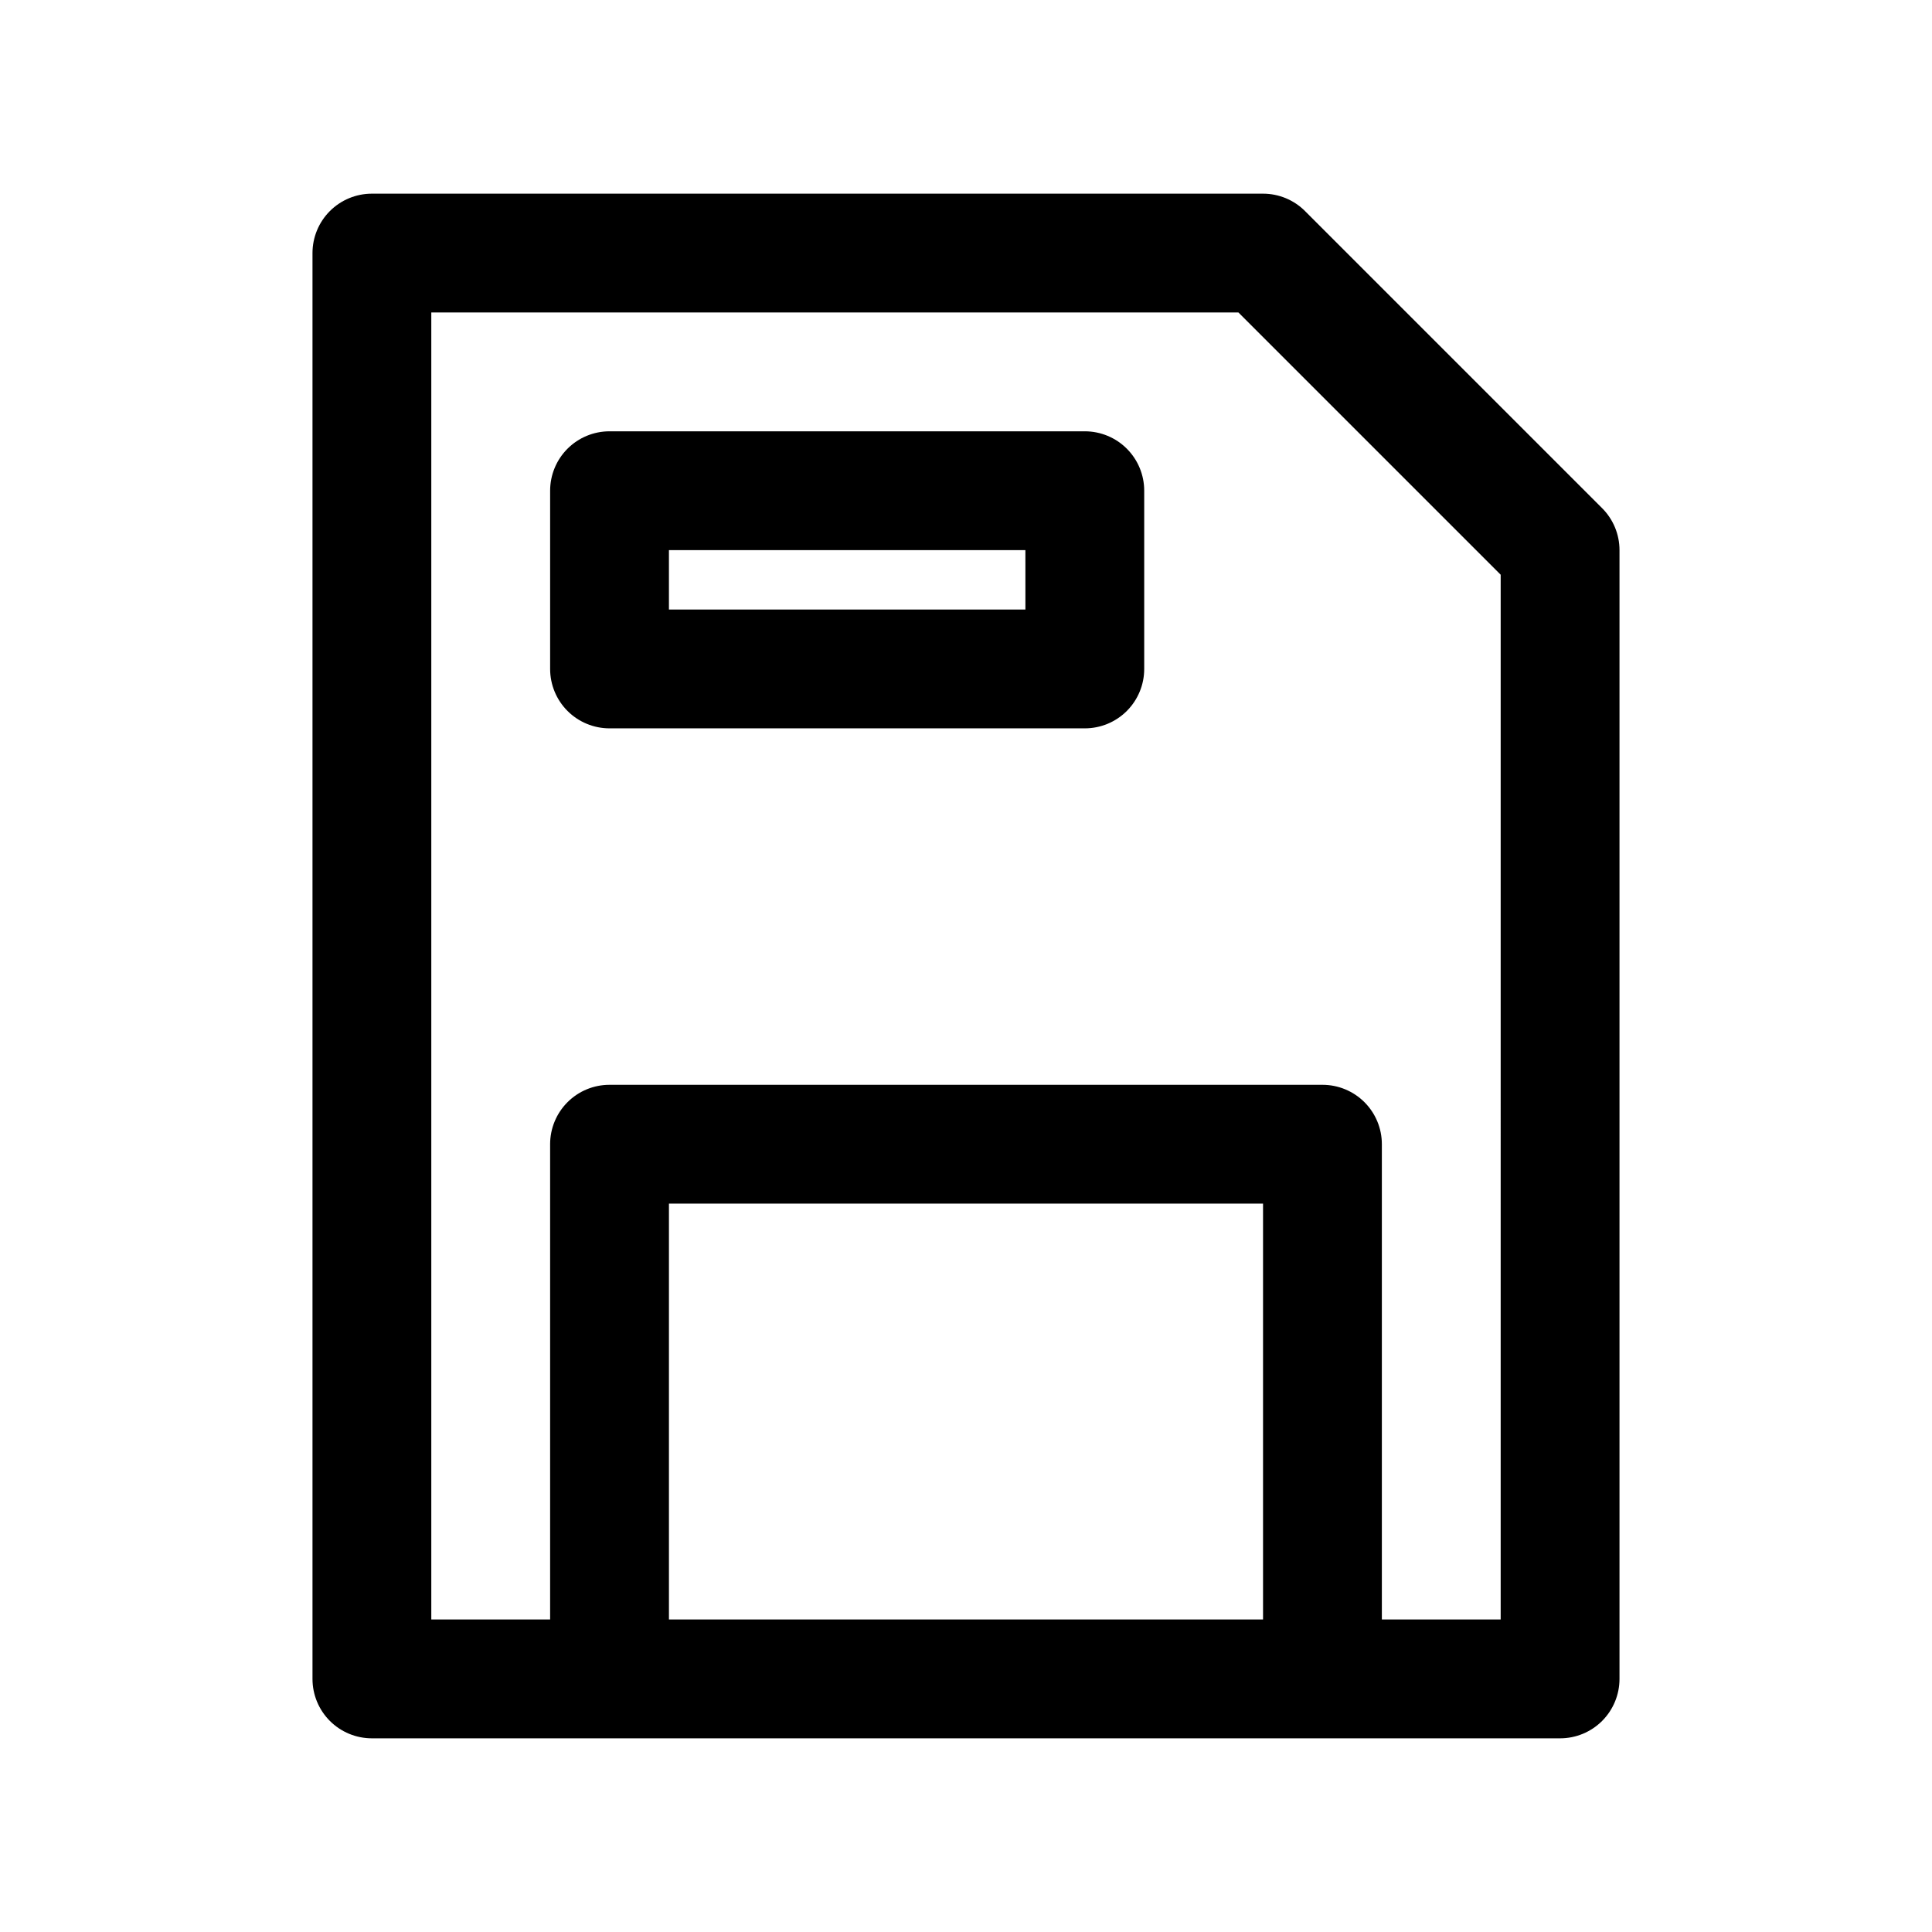
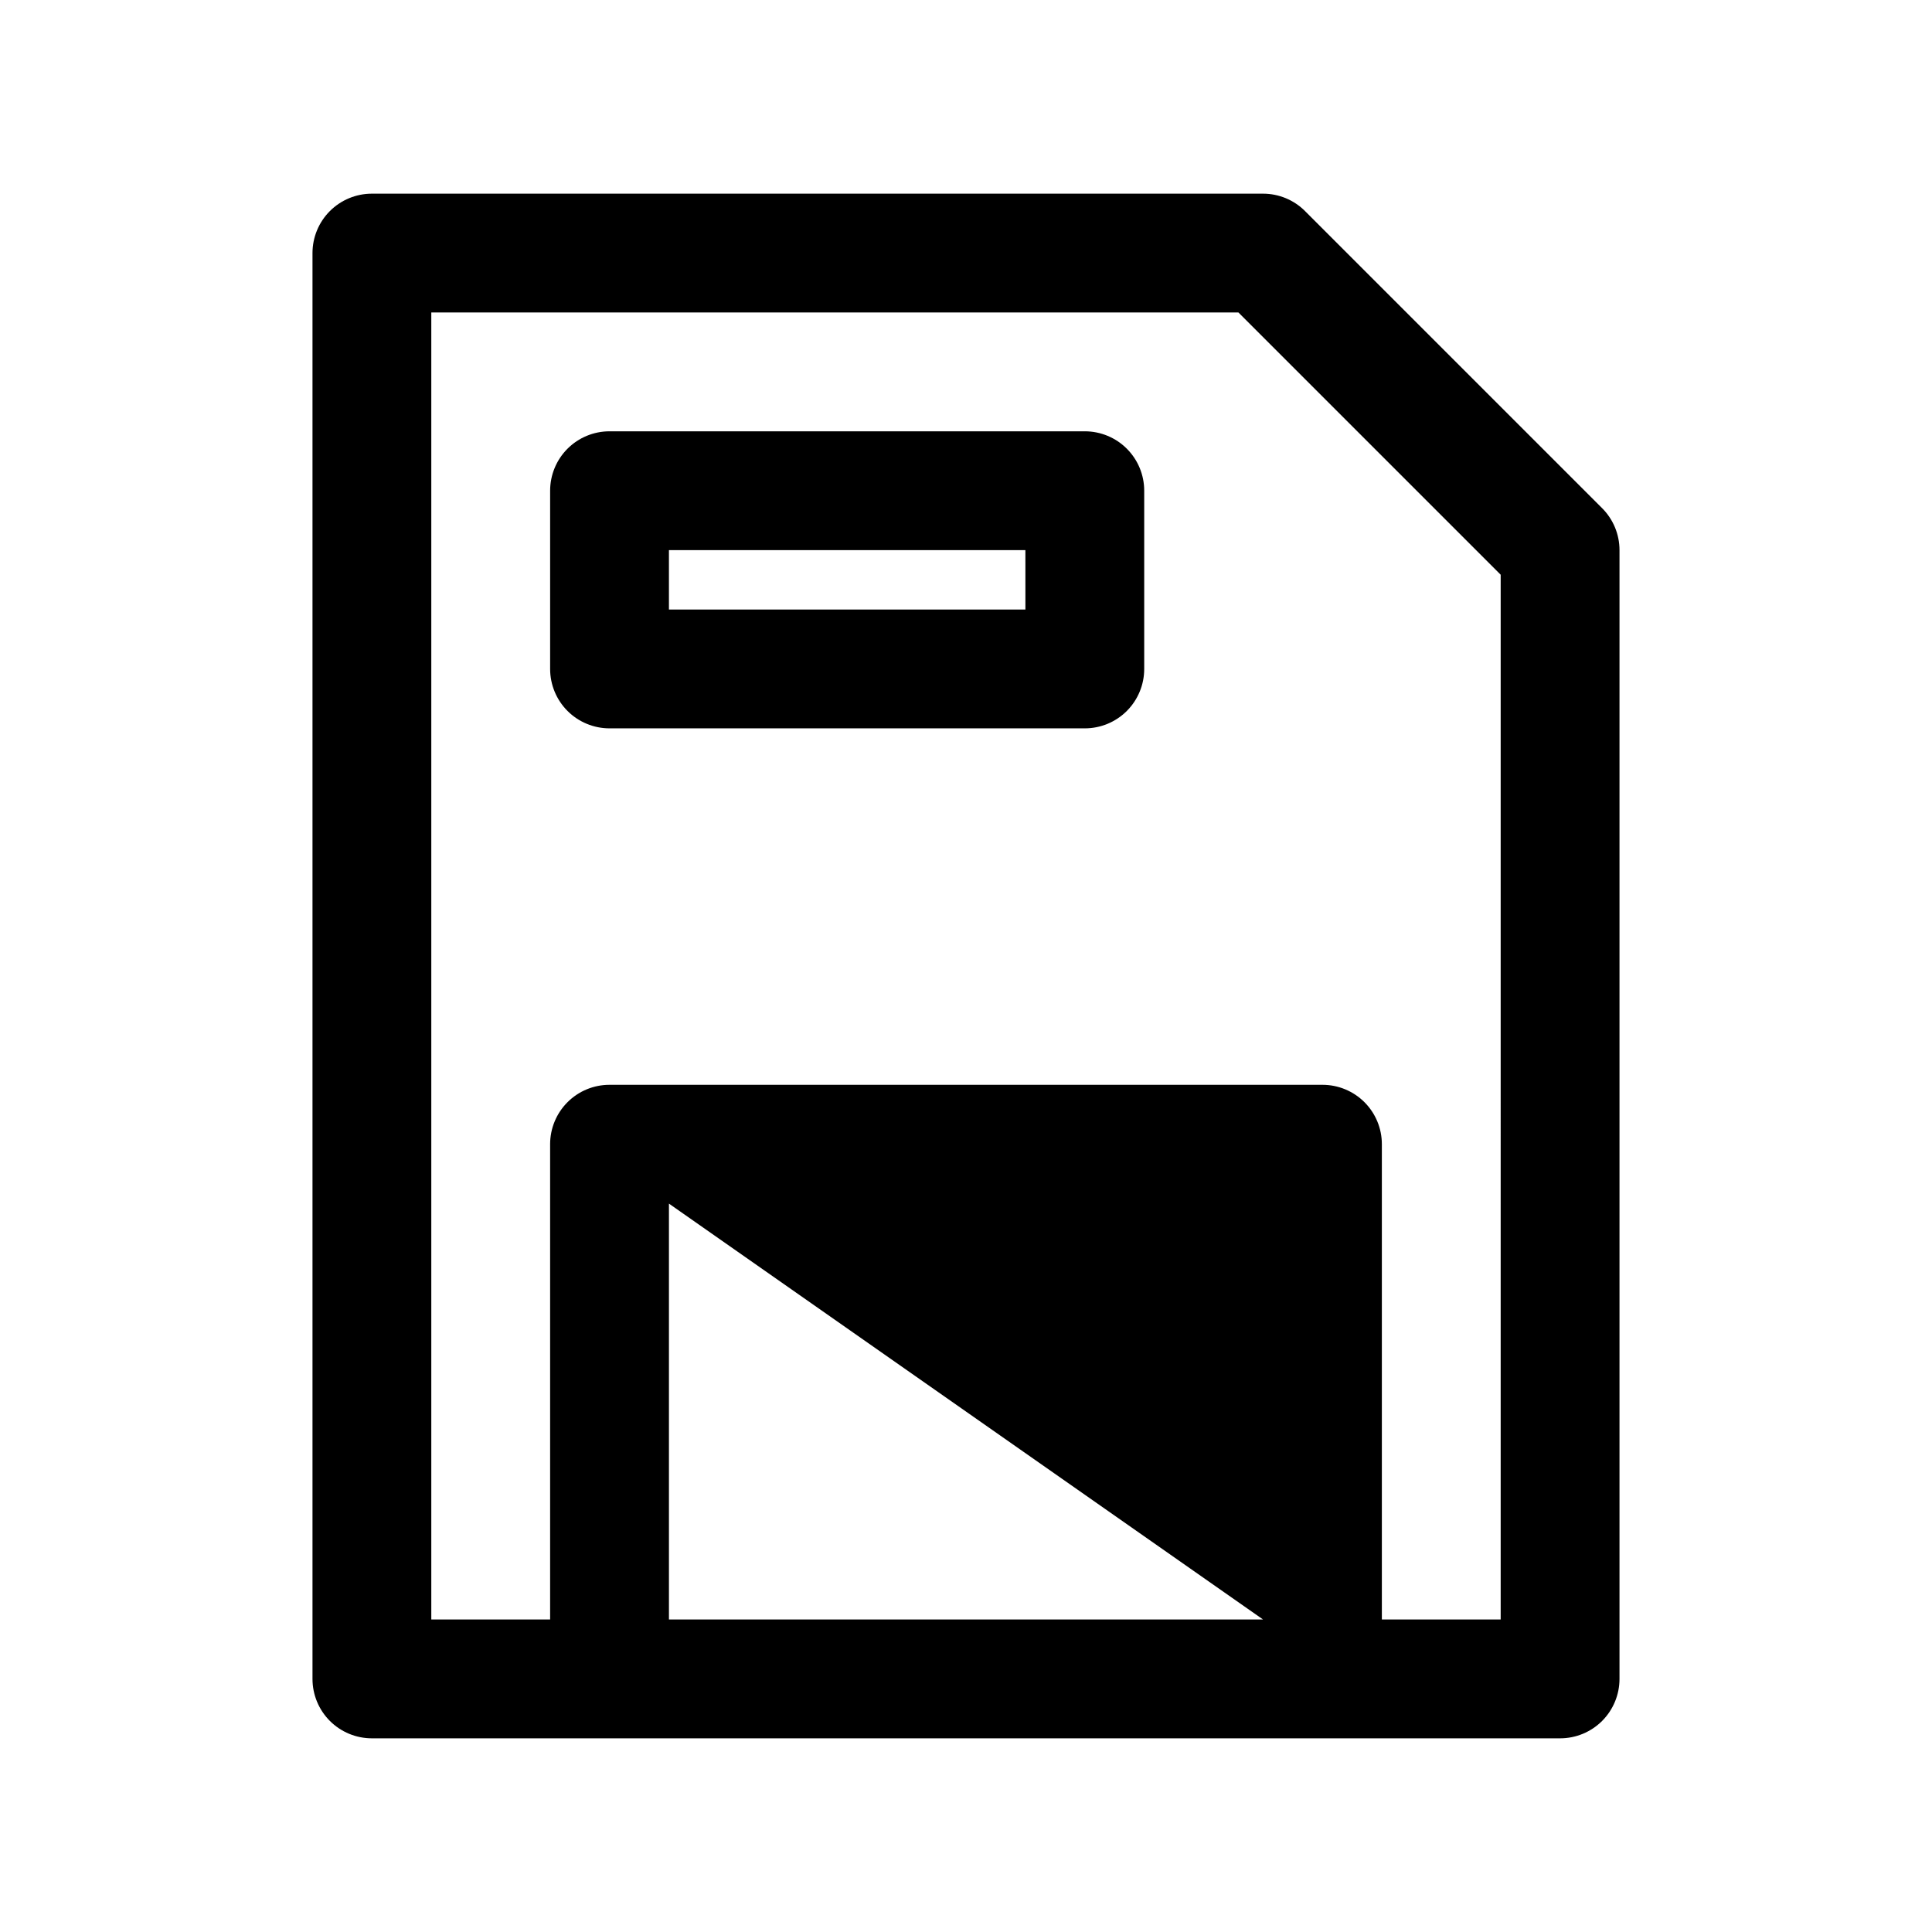
<svg xmlns="http://www.w3.org/2000/svg" fill="#000000" width="800px" height="800px" version="1.1" viewBox="144 144 512 512">
-   <path d="m568.57 278.66-78.719-78.719v-0.004c-2.953-2.953-6.957-4.613-11.133-4.613h-236.16c-4.176 0-8.184 1.656-11.137 4.609s-4.609 6.961-4.609 11.137v377.86c0 4.176 1.656 8.184 4.609 11.137s6.961 4.609 11.137 4.609h314.88c4.18 0 8.184-1.656 11.137-4.609s4.609-6.961 4.609-11.137v-299.14c0-4.176-1.66-8.18-4.613-11.129zm-89.852 294.52h-157.44v-110.21h157.44zm62.977 0h-31.488v-125.95c0.004-4.176-1.656-8.184-4.609-11.137s-6.957-4.609-11.137-4.606h-188.93c-4.176-0.004-8.184 1.652-11.137 4.606-2.953 2.953-4.609 6.961-4.609 11.137v125.95h-31.488v-346.37h213.9l69.496 69.496zm-110.21-314.88h-125.95c-4.176 0-8.184 1.656-11.137 4.609-2.953 2.953-4.609 6.961-4.609 11.137v47.23c0 4.176 1.656 8.184 4.609 11.137 2.953 2.953 6.961 4.609 11.137 4.609h125.95c4.176 0 8.18-1.656 11.133-4.609 2.953-2.953 4.613-6.961 4.609-11.137v-47.23c0.004-4.176-1.656-8.184-4.609-11.137s-6.957-4.609-11.133-4.609zm-15.742 47.23-94.469 0.004v-15.746h94.465z" />
+   <path d="m568.57 278.66-78.719-78.719v-0.004c-2.953-2.953-6.957-4.613-11.133-4.613h-236.16c-4.176 0-8.184 1.656-11.137 4.609s-4.609 6.961-4.609 11.137v377.86c0 4.176 1.656 8.184 4.609 11.137s6.961 4.609 11.137 4.609h314.88c4.18 0 8.184-1.656 11.137-4.609s4.609-6.961 4.609-11.137v-299.14c0-4.176-1.66-8.18-4.613-11.129zm-89.852 294.52h-157.44v-110.21zm62.977 0h-31.488v-125.95c0.004-4.176-1.656-8.184-4.609-11.137s-6.957-4.609-11.137-4.606h-188.93c-4.176-0.004-8.184 1.652-11.137 4.606-2.953 2.953-4.609 6.961-4.609 11.137v125.95h-31.488v-346.37h213.9l69.496 69.496zm-110.21-314.88h-125.95c-4.176 0-8.184 1.656-11.137 4.609-2.953 2.953-4.609 6.961-4.609 11.137v47.23c0 4.176 1.656 8.184 4.609 11.137 2.953 2.953 6.961 4.609 11.137 4.609h125.95c4.176 0 8.18-1.656 11.133-4.609 2.953-2.953 4.613-6.961 4.609-11.137v-47.23c0.004-4.176-1.656-8.184-4.609-11.137s-6.957-4.609-11.133-4.609zm-15.742 47.23-94.469 0.004v-15.746h94.465z" />
</svg>